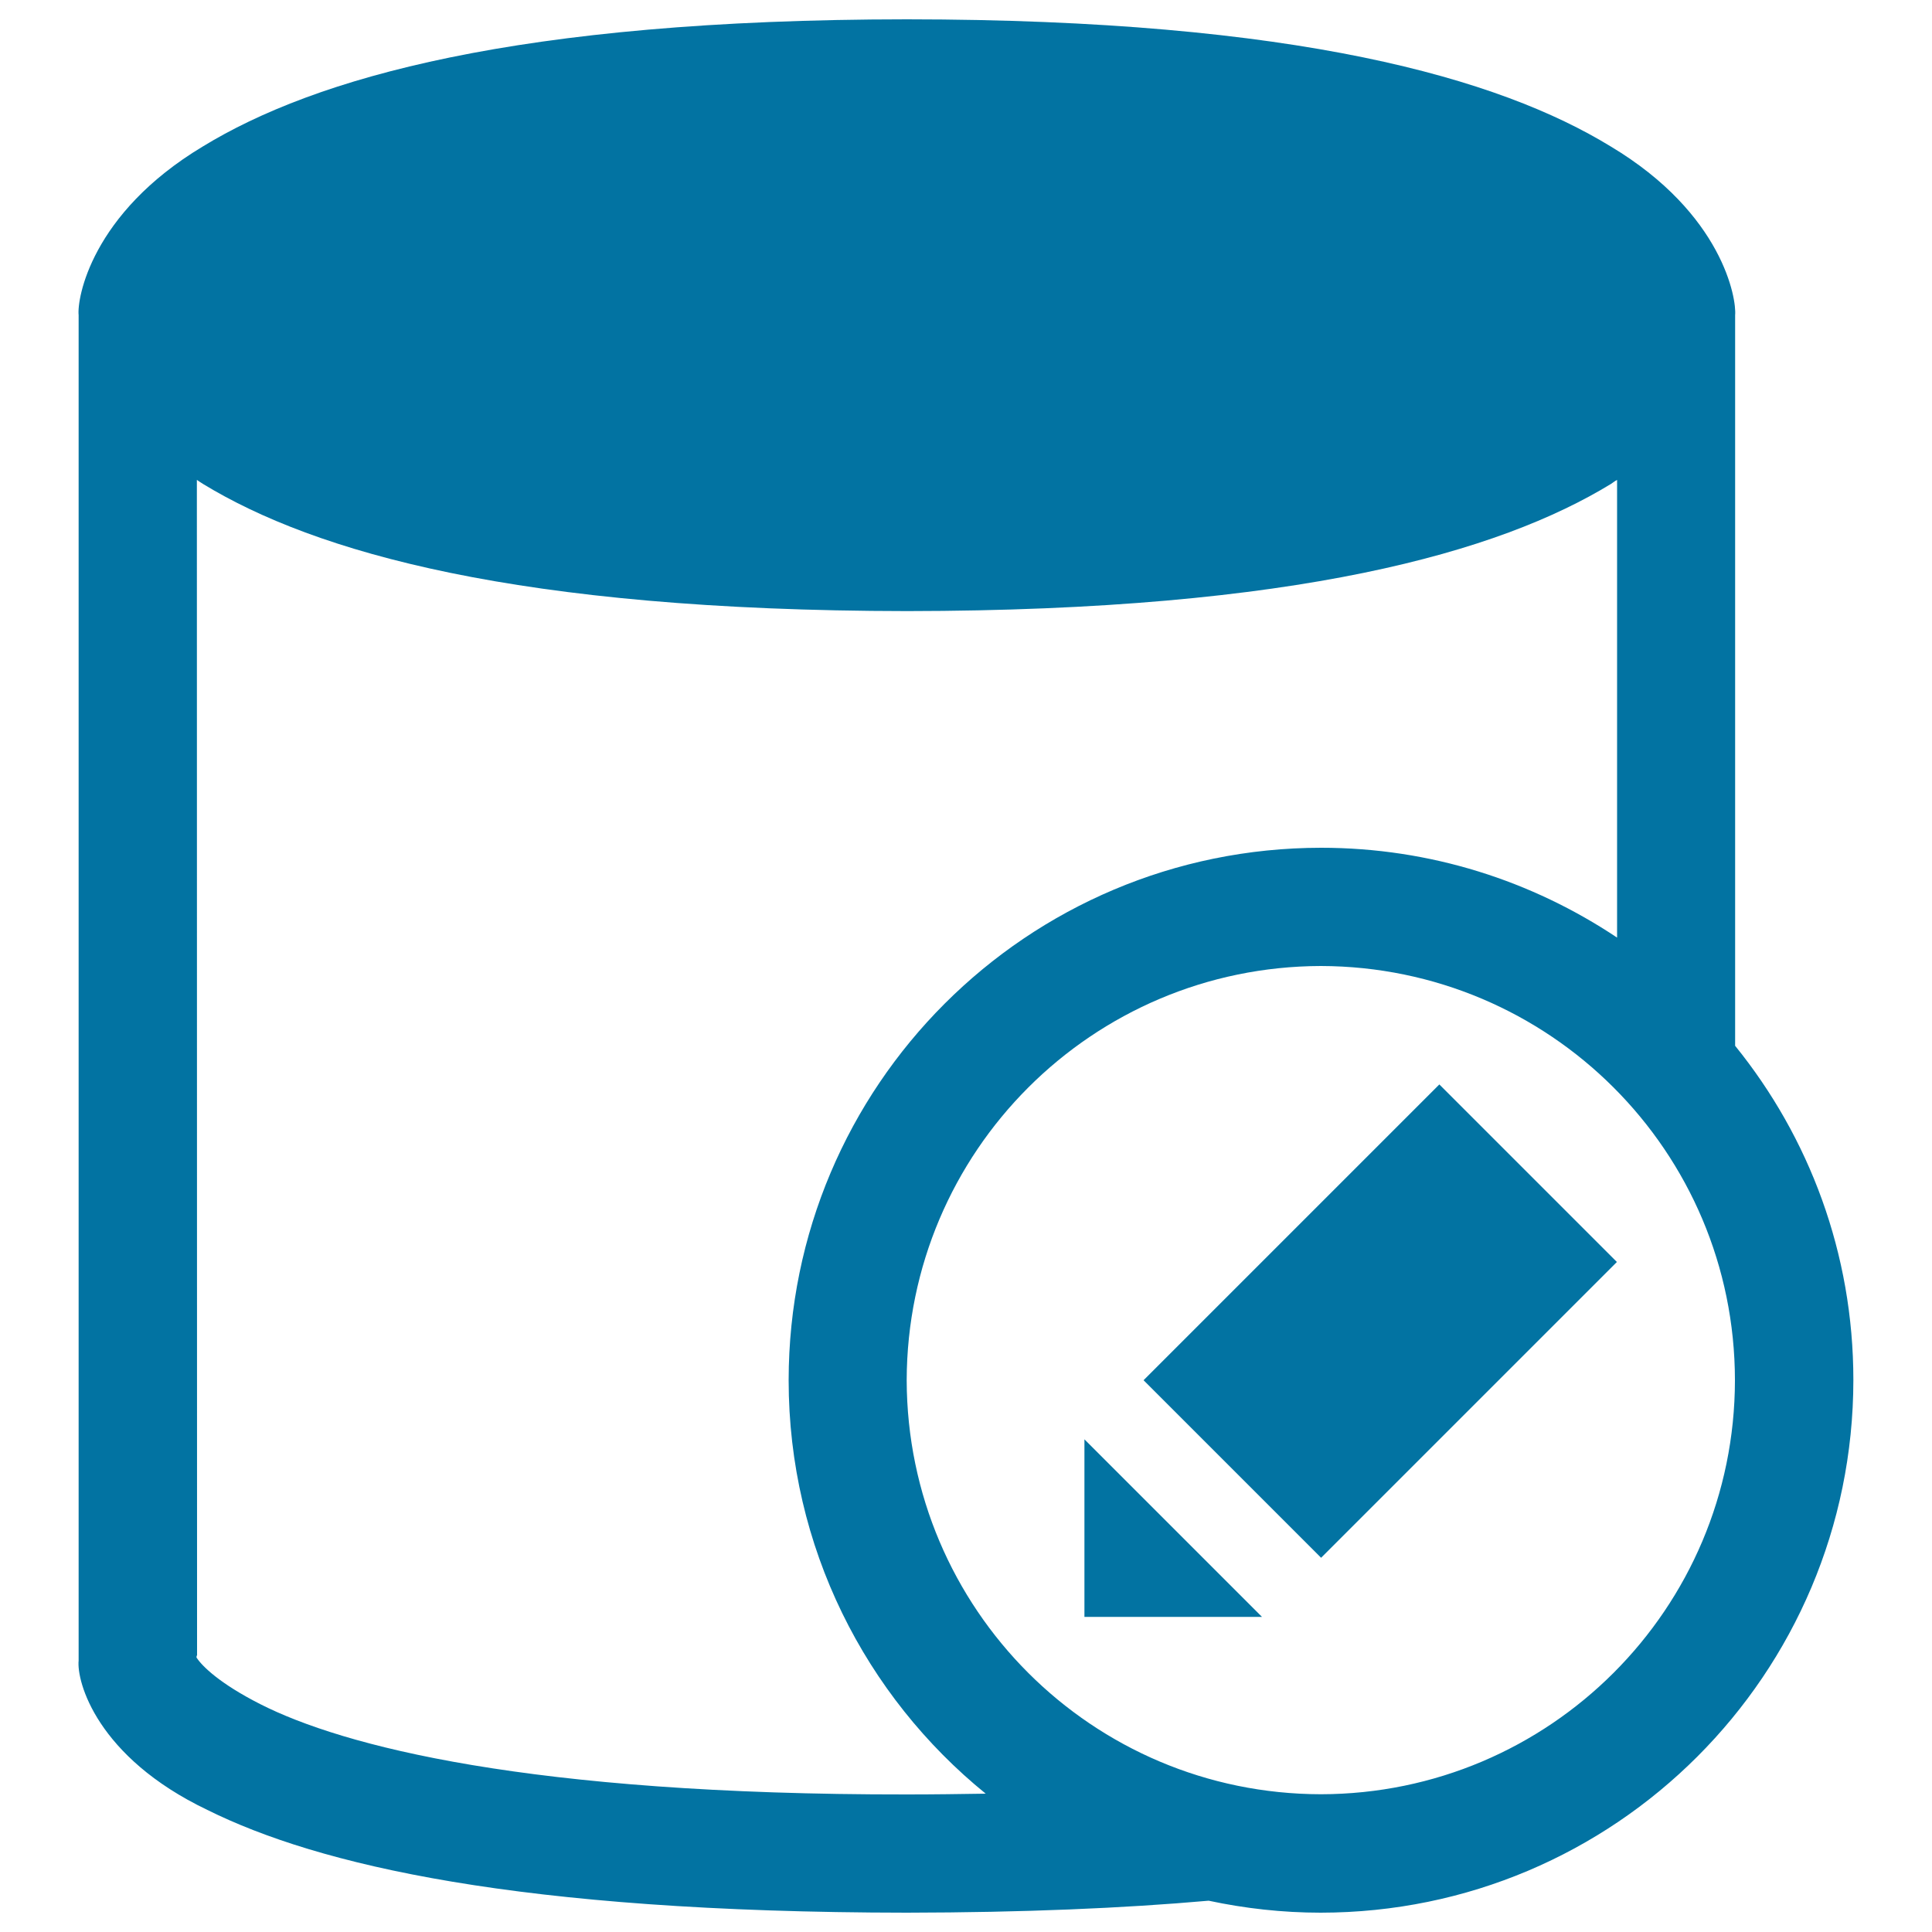
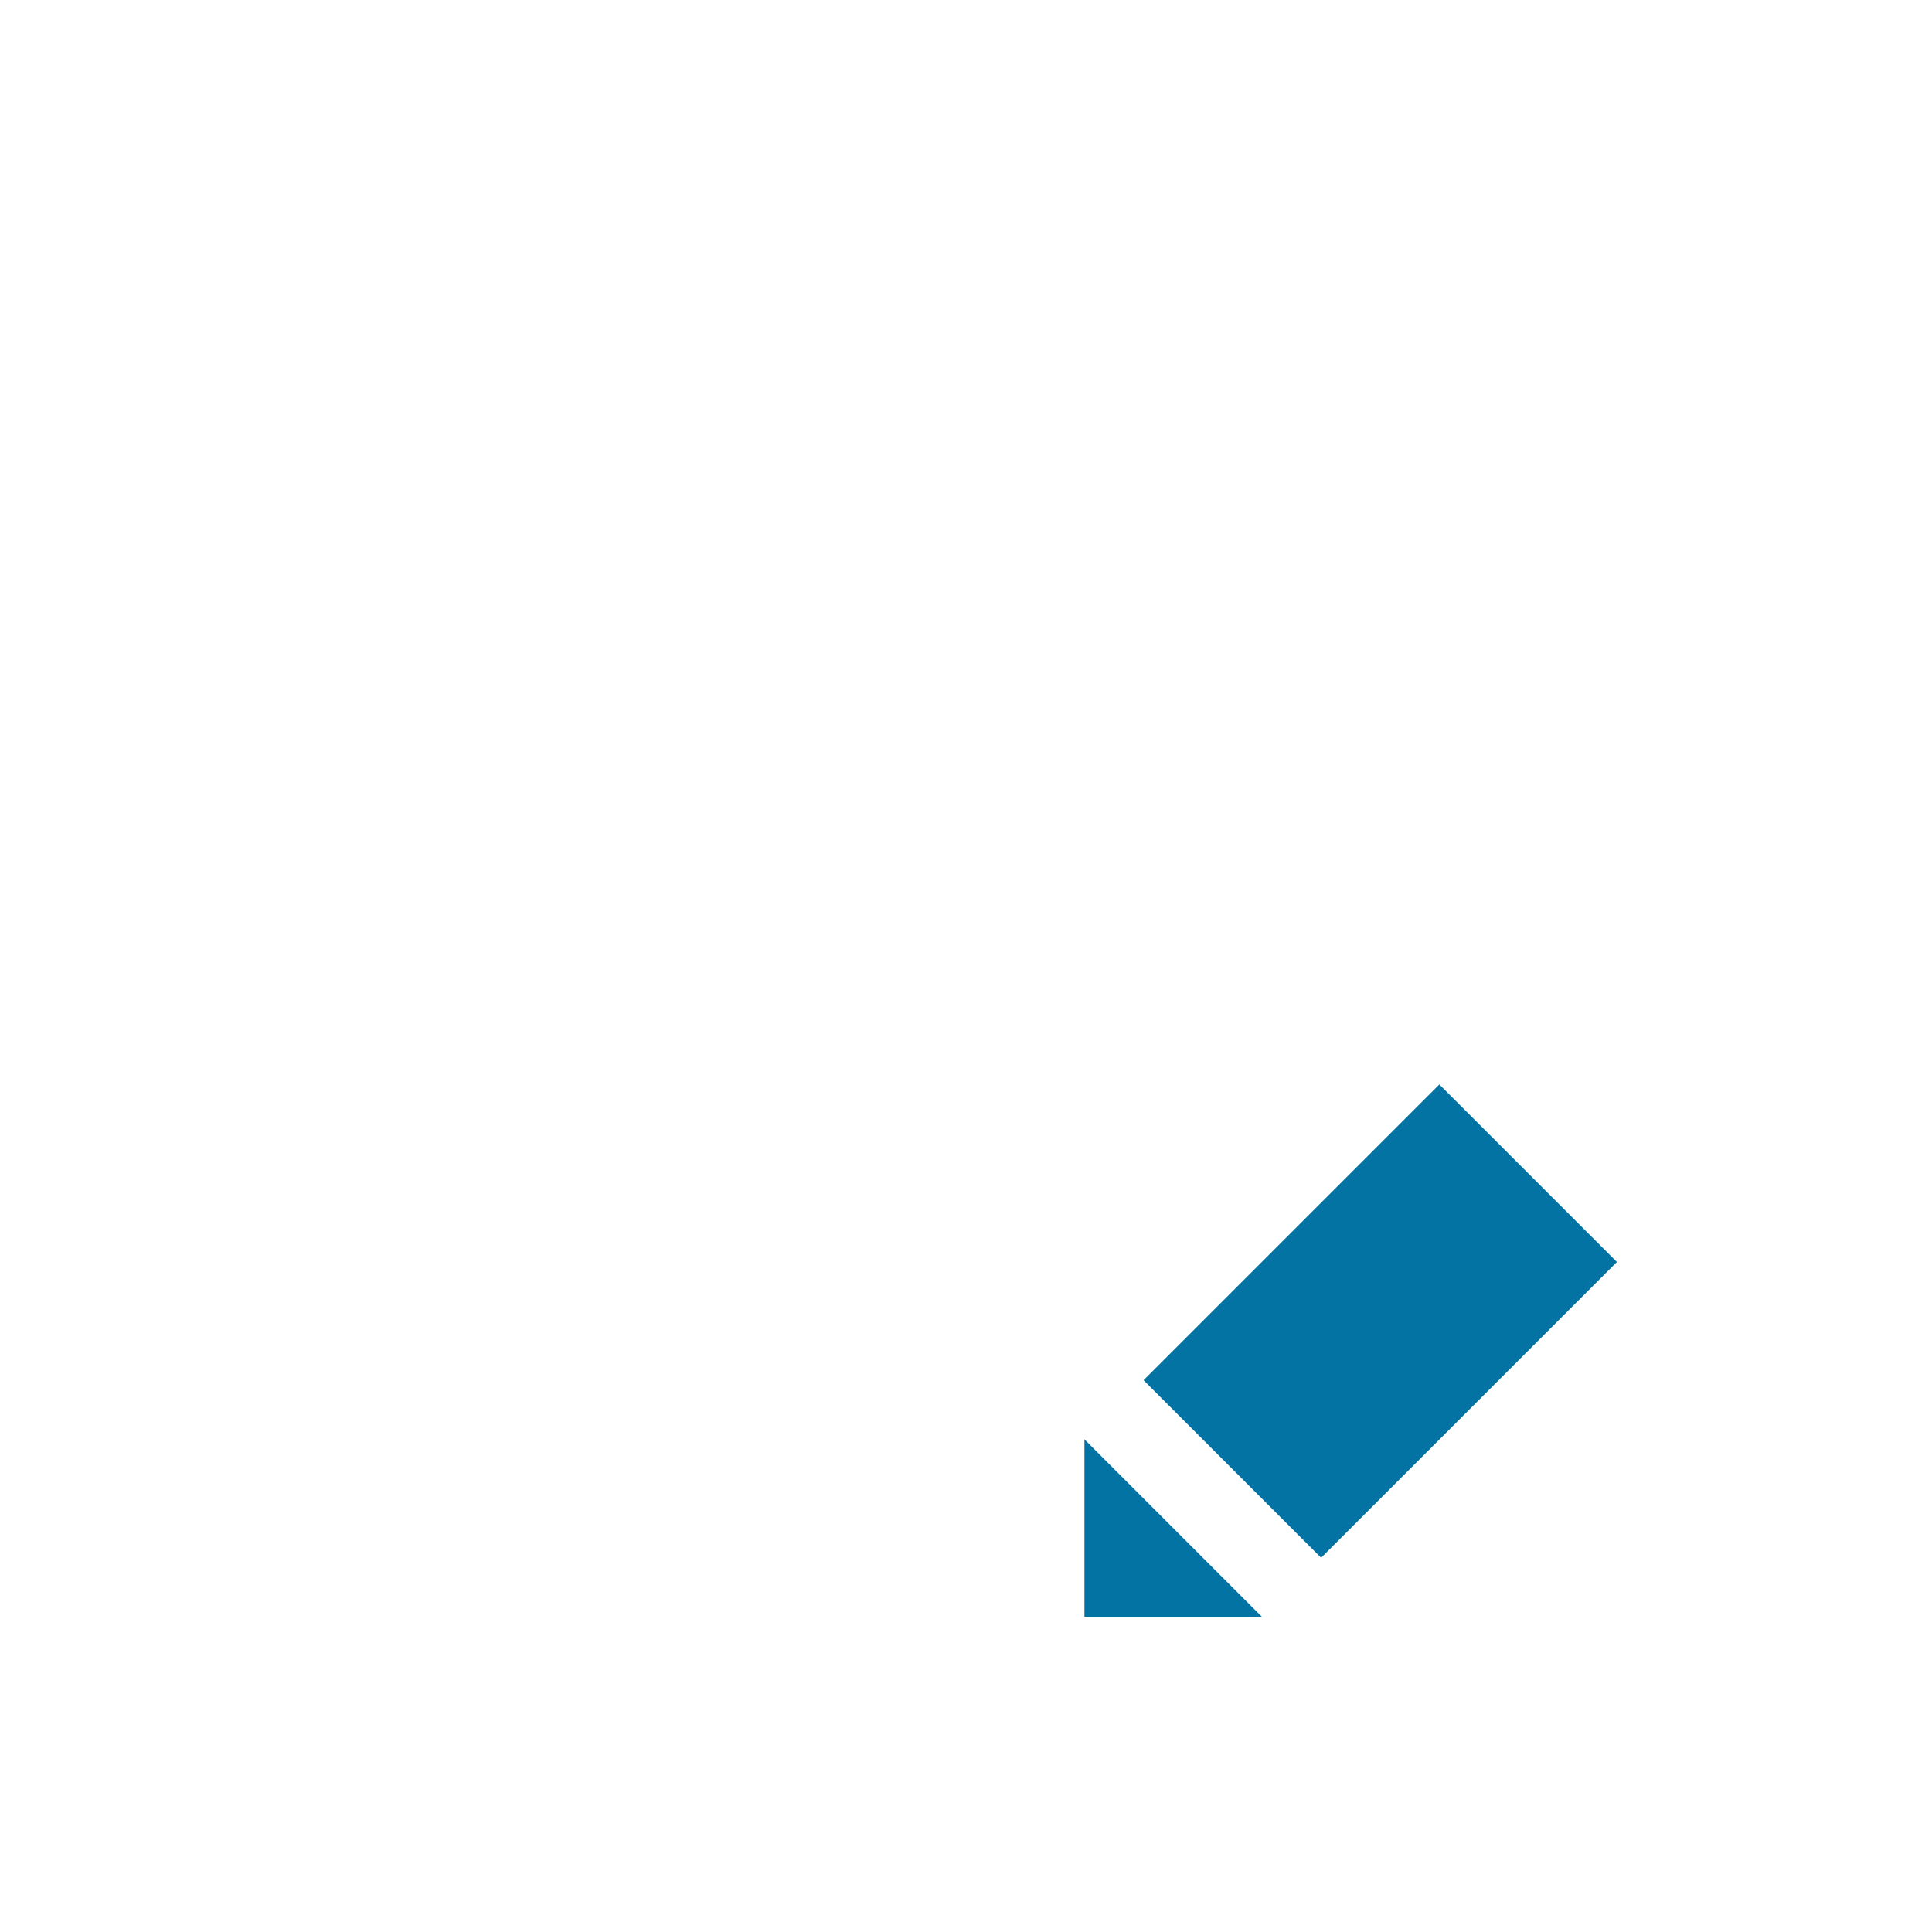
<svg xmlns="http://www.w3.org/2000/svg" viewBox="0 0 1000 1000" style="fill:#0273a2">
  <title>Database Edit SVG icon</title>
  <g>
-     <path d="M898.1,541.3V163.1c0.8-8.3-6.3-52.5-64.4-87.3C776,40.5,671.4,10.1,469.4,10C267.3,10.1,162.8,40.5,105,75.8c-58,34.8-65.2,79-64.3,87.3v696.4c-1.1,10.8,9.3,49.9,66.6,77.3c57.2,28.4,160.4,53,362,53.2c60.6-0.1,112.1-2.3,156.3-6.2c18.7,4,38.2,6.2,58,6.2c152.3-0.1,275.6-123.4,275.7-275.7C959.3,648.7,936.4,588.6,898.1,541.3z M469.4,928.8C273,929,177.2,903.6,134.8,882.1c-21.3-10.8-30.2-19.8-32.9-23.9c-0.6-0.7,0.3-1.4,0.1-1.9l-0.1-607.9c1.1,0.7,2,1.4,3.2,2.1c57.8,35.2,162.3,65.6,364.4,65.8c202-0.2,306.6-30.6,364.3-65.8c1.1-0.7,2-1.5,3.2-2.1v236.9c-43.9-29.3-96.5-46.5-153.2-46.5c-152.3,0.1-275.5,123.3-275.6,275.6c0,86.4,39.8,163.5,102,214C497,928.6,483.6,928.8,469.4,928.8z M683.7,928.7c-118.4-0.2-214.1-95.9-214.4-214.3c0.3-118.4,96-214.1,214.4-214.4c118.4,0.3,214.2,96,214.3,214.4C897.9,832.7,802.1,928.5,683.7,928.7z" />
    <path d="M561.3,836.9h91.9L561.3,745V836.9z M683.8,806.3l-91.9-91.9L745,561.3l91.9,91.9L683.8,806.3z" />
  </g>
</svg>